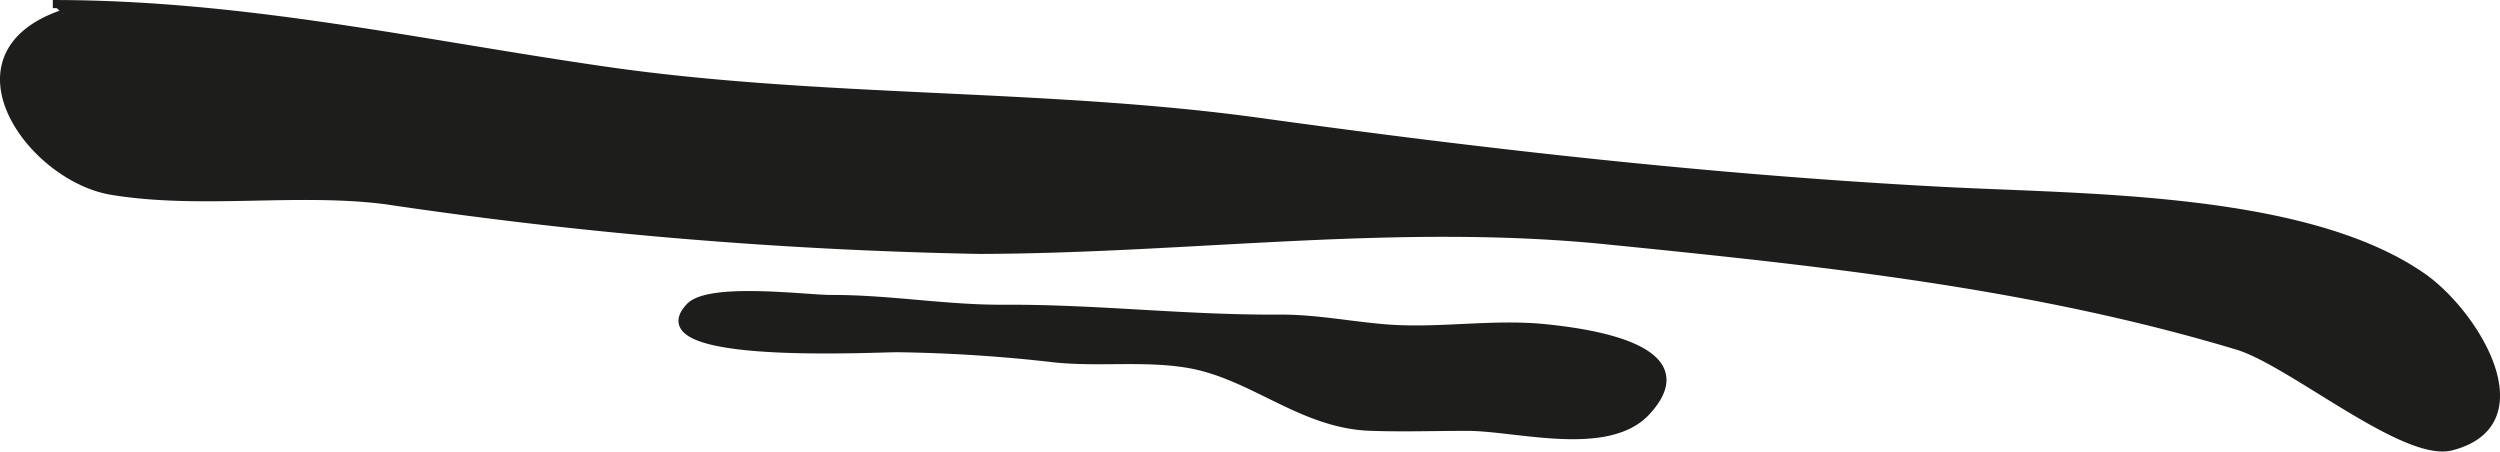
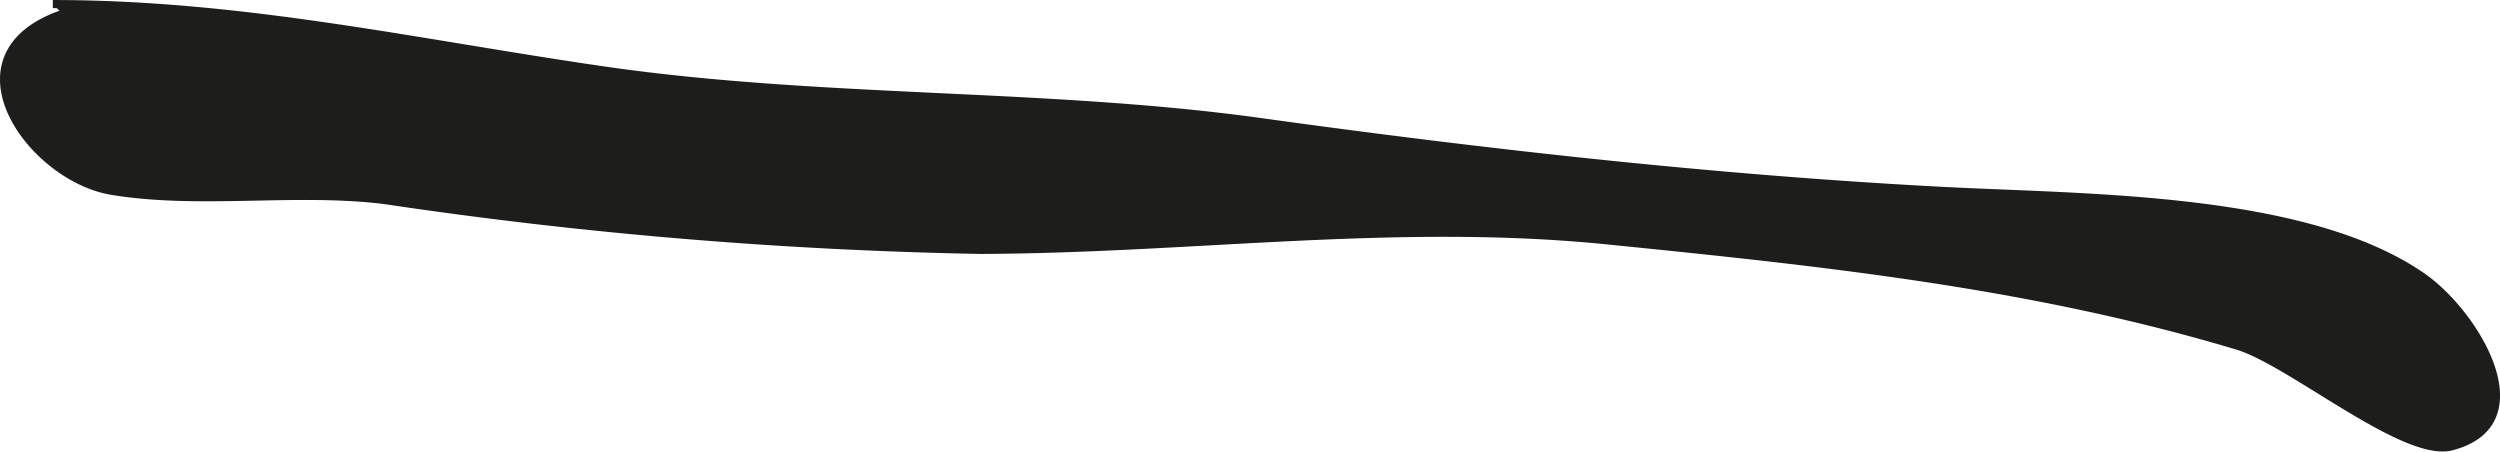
<svg xmlns="http://www.w3.org/2000/svg" version="1.1" width="27.086mm" height="4.892mm" viewBox="0 0 76.78 13.866">
  <defs>
    <style type="text/css">
      .a {
        fill: #1d1d1b;
        stroke: #1d1d1b;
        stroke-width: 0.25px;
      }
    </style>
  </defs>
  <path class="a" d="M1.622.125C7.5.125,12.875,1.346,18.595,2.171c6.614.954,13.534.667,20.096,1.575,6.914.958,13.896,1.744,20.934,2.115,4.423.233,11.176.155,14.759,2.635,1.648,1.141,3.672,4.496.905,5.212-1.438.374-4.92-2.595-6.573-3.092C62.422,8.726,56.004,8.048,49.331,7.378c-6.453-.648-12.763.278-19.249.295A141.777,141.777,0,0,1,11.85,6.148c-2.73-.35-5.692.16-8.414-.288C.947,5.451-1.751,1.689,1.924.427" />
-   <path class="a" d="M23.954,10.703c-1.885-.082-3.621-.378-2.769-1.279.6-.635,3.581-.239,4.346-.241,1.805-.004,3.507.31,5.3.3,2.844-.014,5.579.321,8.438.303,1.162-.007,2.182.212,3.314.301,1.614.127,3.274-.173,4.885-.006,1.166.121,4.907.578,3.106,2.548-1.188,1.3-3.987.478-5.509.478-.994,0-1.996.034-2.99-.002-2.118-.078-3.616-1.607-5.611-1.935-1.33-.219-2.696-.028-4.034-.161a47.729,47.729,0,0,0-4.867-.317C27.2,10.692,25.524,10.771,23.954,10.703Z" />
</svg>